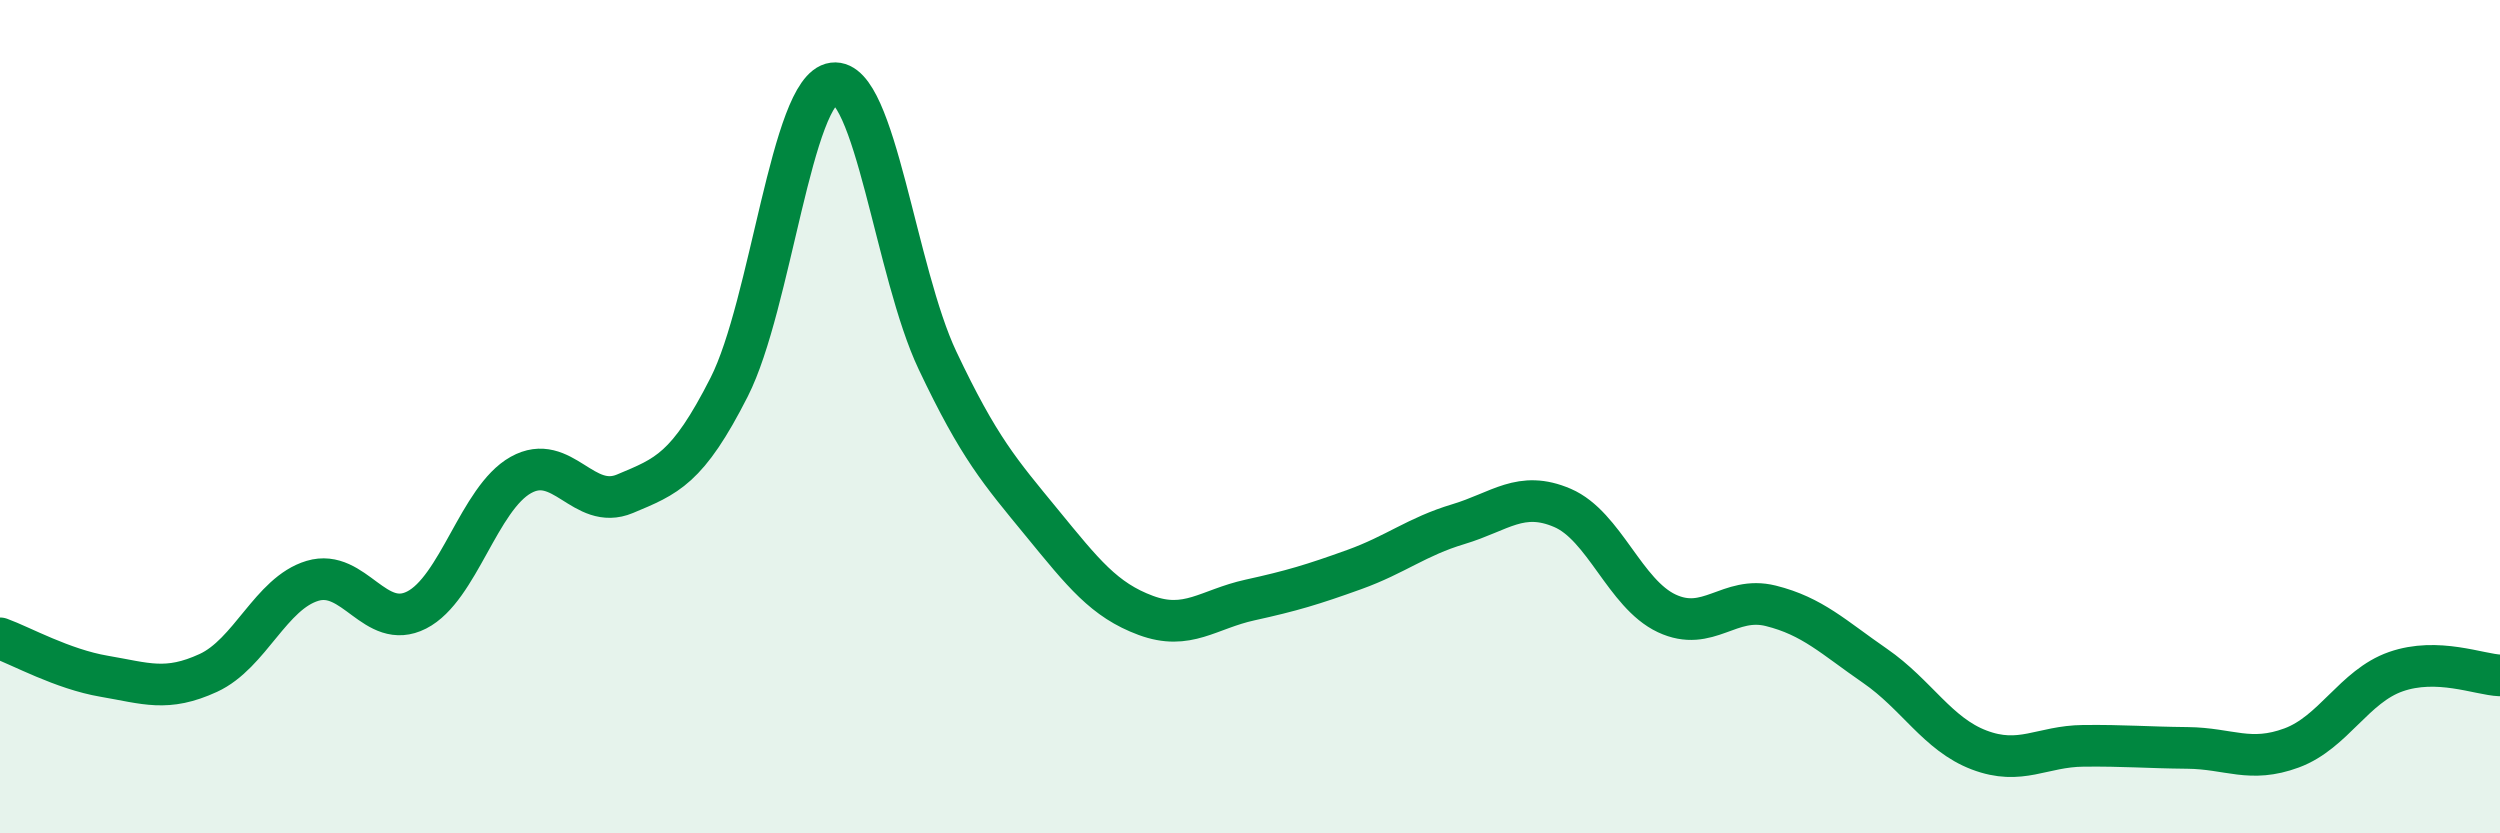
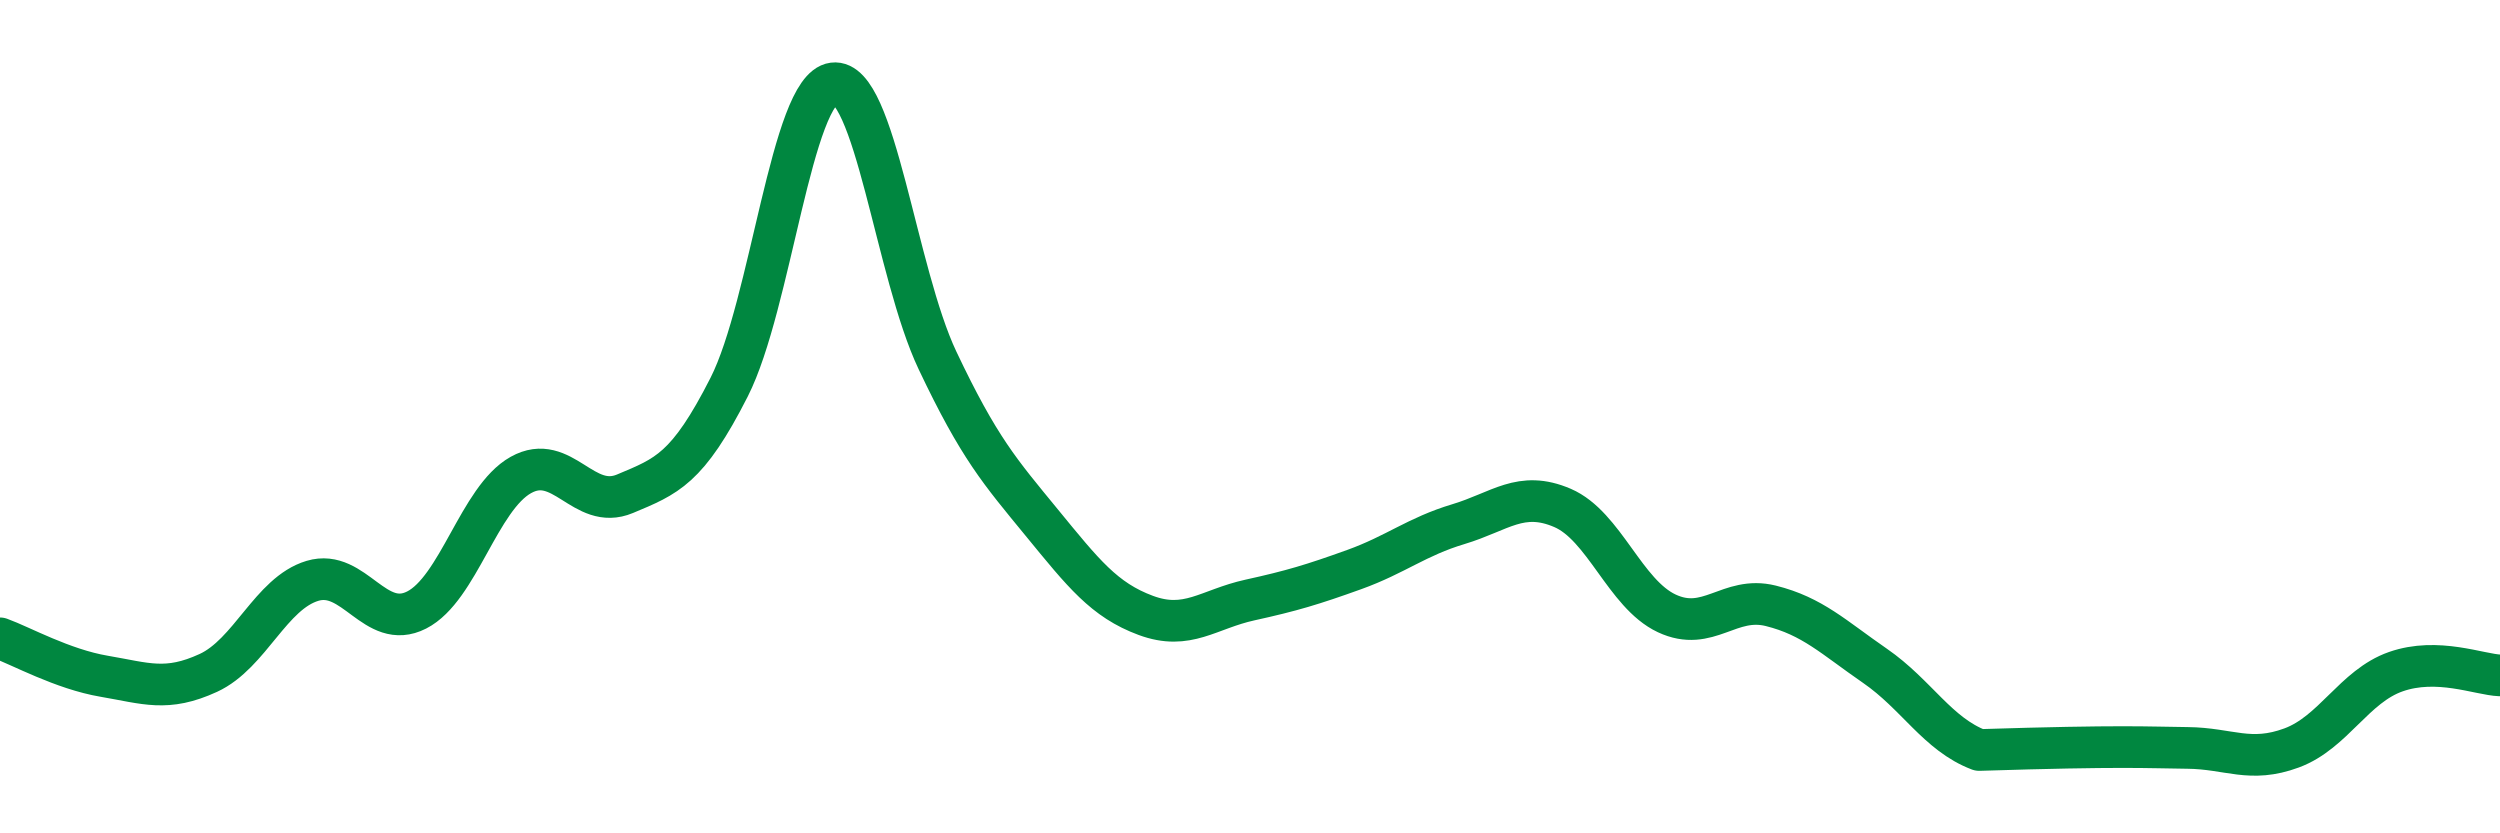
<svg xmlns="http://www.w3.org/2000/svg" width="60" height="20" viewBox="0 0 60 20">
-   <path d="M 0,15.32 C 0.5,15.5 1.5,16.06 2.5,16.23 C 3.5,16.4 4,16.61 5,16.15 C 6,15.69 6.5,14.24 7.5,13.94 C 8.5,13.64 9,15.15 10,14.64 C 11,14.13 11.5,11.96 12.5,11.4 C 13.5,10.84 14,12.27 15,11.85 C 16,11.43 16.5,11.26 17.5,9.29 C 18.5,7.32 19,2.13 20,2 C 21,1.87 21.5,6.54 22.5,8.65 C 23.5,10.76 24,11.32 25,12.54 C 26,13.76 26.5,14.4 27.5,14.77 C 28.5,15.14 29,14.62 30,14.4 C 31,14.18 31.5,14.03 32.5,13.67 C 33.5,13.31 34,12.88 35,12.58 C 36,12.28 36.5,11.76 37.5,12.19 C 38.5,12.62 39,14.25 40,14.72 C 41,15.19 41.5,14.29 42.5,14.54 C 43.5,14.79 44,15.29 45,15.98 C 46,16.67 46.5,17.62 47.5,18 C 48.5,18.38 49,17.91 50,17.9 C 51,17.89 51.5,17.94 52.5,17.95 C 53.5,17.96 54,18.32 55,17.95 C 56,17.58 56.5,16.47 57.5,16.12 C 58.5,15.77 59.5,16.19 60,16.21L60 20L0 20Z" fill="#008740" opacity="0.1" stroke-linecap="round" stroke-linejoin="round" />
-   <path d="M 0,15.32 C 0.5,15.5 1.5,16.06 2.5,16.23 C 3.5,16.4 4,16.61 5,16.15 C 6,15.69 6.5,14.24 7.5,13.94 C 8.5,13.64 9,15.15 10,14.64 C 11,14.13 11.5,11.96 12.5,11.4 C 13.5,10.84 14,12.27 15,11.85 C 16,11.43 16.5,11.26 17.5,9.29 C 18.5,7.32 19,2.13 20,2 C 21,1.87 21.5,6.54 22.5,8.65 C 23.5,10.76 24,11.32 25,12.54 C 26,13.76 26.5,14.4 27.5,14.77 C 28.5,15.14 29,14.62 30,14.4 C 31,14.18 31.5,14.03 32.5,13.67 C 33.5,13.31 34,12.88 35,12.58 C 36,12.28 36.5,11.76 37.5,12.19 C 38.5,12.62 39,14.25 40,14.72 C 41,15.19 41.5,14.29 42.5,14.54 C 43.5,14.79 44,15.29 45,15.98 C 46,16.67 46.5,17.62 47.5,18 C 48.5,18.38 49,17.91 50,17.9 C 51,17.89 51.5,17.94 52.5,17.95 C 53.5,17.96 54,18.32 55,17.95 C 56,17.58 56.5,16.47 57.5,16.12 C 58.5,15.77 59.5,16.19 60,16.21" stroke="#008740" stroke-width="1" fill="none" stroke-linecap="round" stroke-linejoin="round" />
+   <path d="M 0,15.32 C 0.5,15.5 1.5,16.06 2.5,16.23 C 3.5,16.4 4,16.61 5,16.15 C 6,15.69 6.5,14.24 7.5,13.94 C 8.5,13.64 9,15.15 10,14.64 C 11,14.13 11.5,11.96 12.5,11.4 C 13.5,10.84 14,12.27 15,11.85 C 16,11.43 16.5,11.26 17.5,9.29 C 18.5,7.32 19,2.13 20,2 C 21,1.87 21.5,6.54 22.5,8.65 C 23.5,10.76 24,11.32 25,12.54 C 26,13.76 26.5,14.4 27.5,14.77 C 28.5,15.14 29,14.62 30,14.4 C 31,14.18 31.5,14.03 32.5,13.67 C 33.5,13.31 34,12.88 35,12.58 C 36,12.28 36.5,11.76 37.5,12.19 C 38.5,12.62 39,14.25 40,14.72 C 41,15.19 41.5,14.29 42.5,14.54 C 43.5,14.79 44,15.29 45,15.98 C 46,16.67 46.5,17.62 47.5,18 C 51,17.89 51.5,17.94 52.5,17.95 C 53.5,17.96 54,18.32 55,17.95 C 56,17.58 56.5,16.47 57.5,16.12 C 58.5,15.77 59.5,16.19 60,16.21" stroke="#008740" stroke-width="1" fill="none" stroke-linecap="round" stroke-linejoin="round" />
</svg>